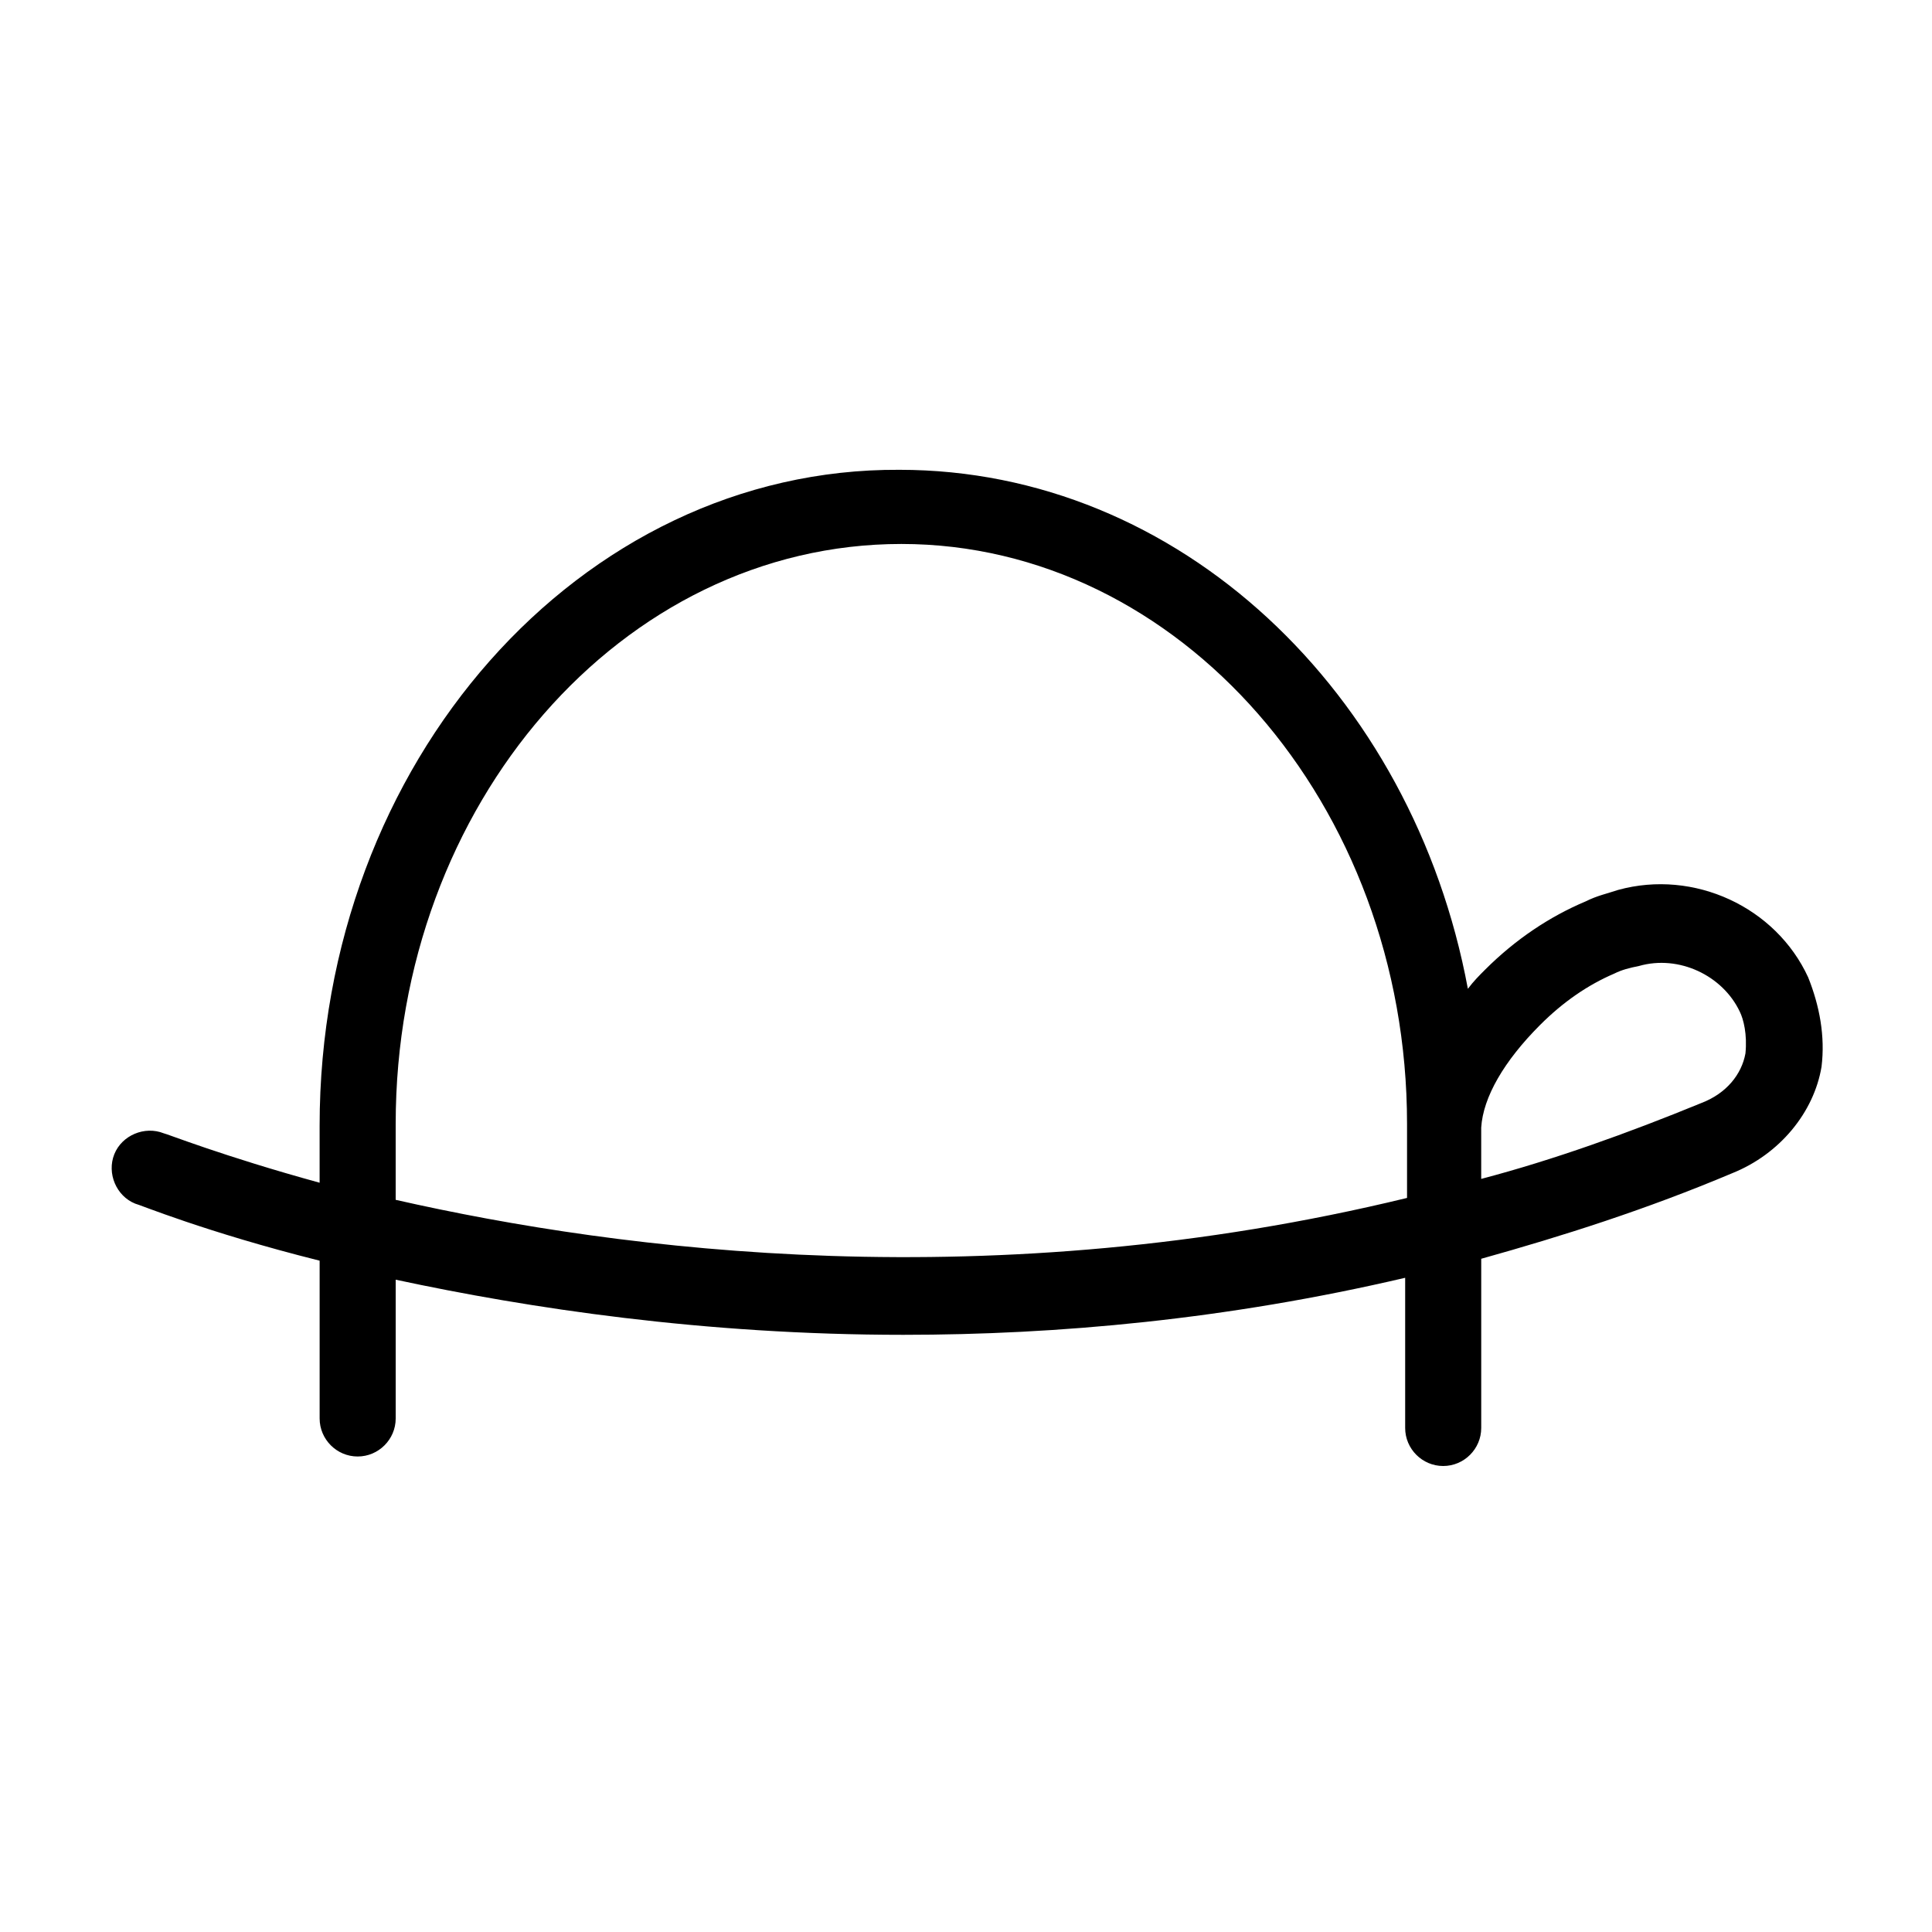
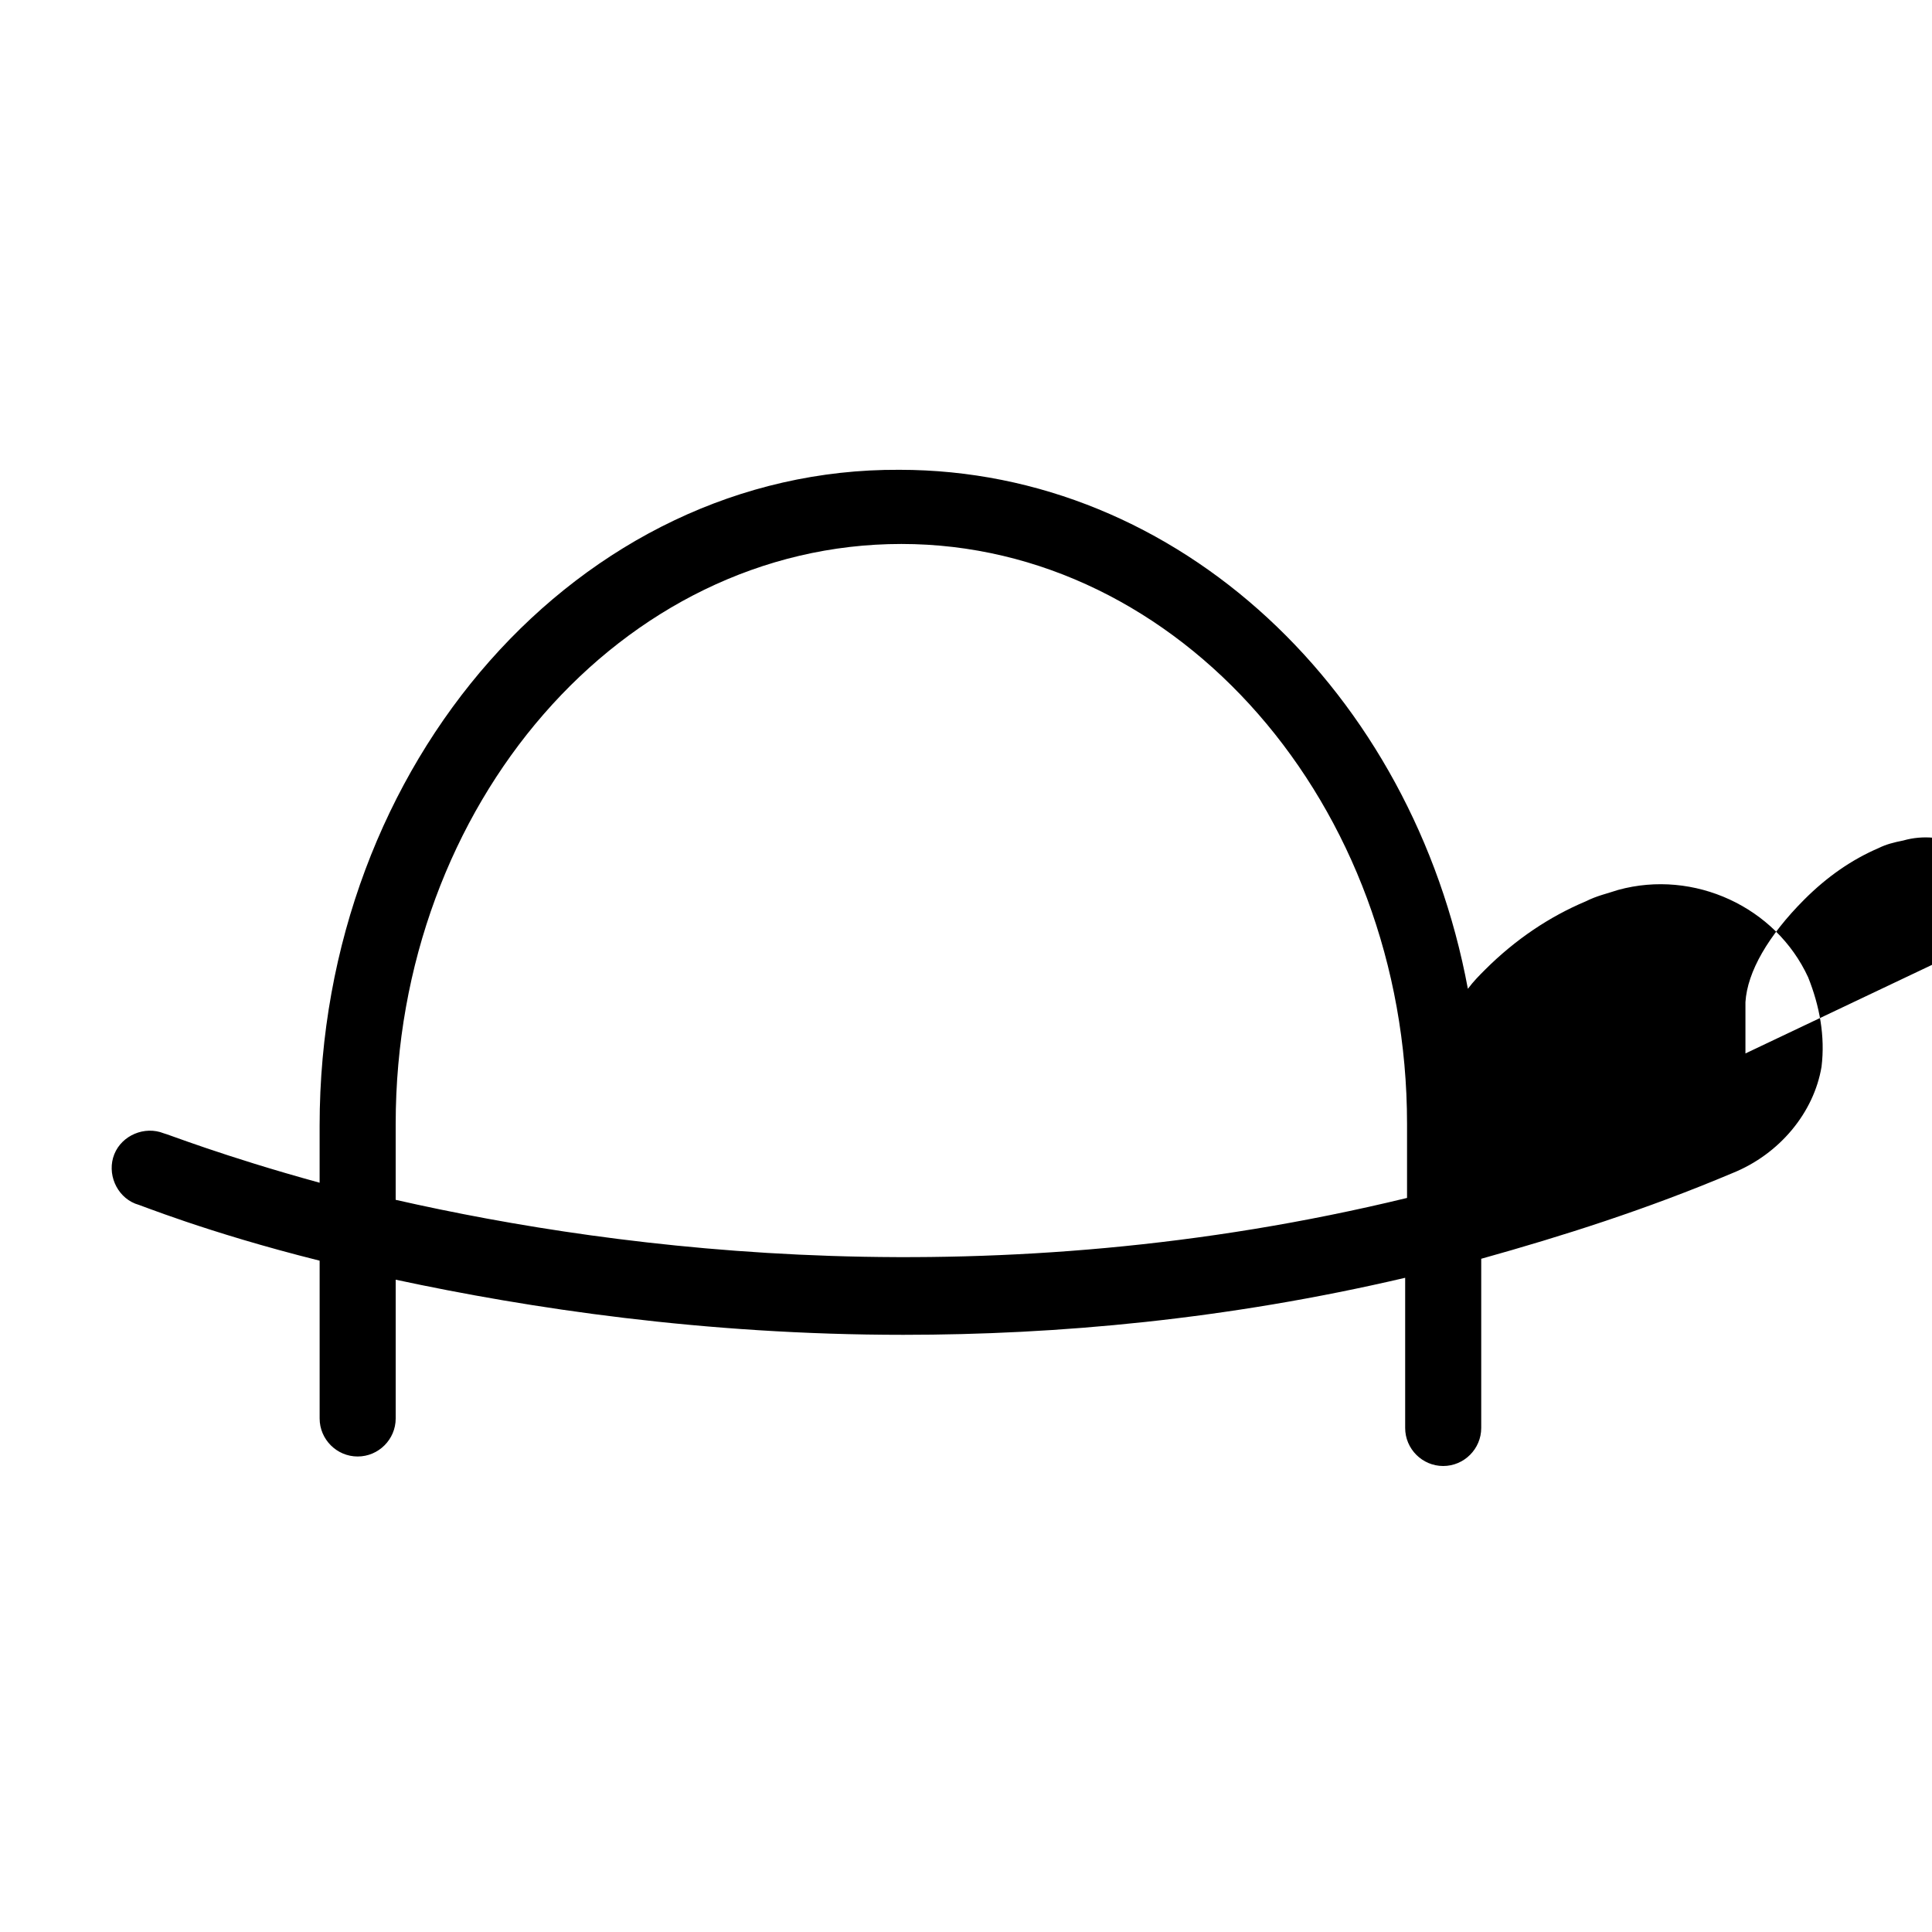
<svg xmlns="http://www.w3.org/2000/svg" fill="#000000" width="800px" height="800px" version="1.1" viewBox="144 144 512 512">
-   <path d="m623.19 403.02c-8.566-18.641-30.23-28.719-50.383-23.176-3.023 1.008-5.543 1.512-8.566 3.023-9.574 4.031-18.641 10.078-26.703 18.137-1.512 1.512-3.023 3.023-4.535 5.039-14.609-78.594-76.578-137.54-150.64-137.54-84.633-0.504-153.66 77.586-153.66 173.82v15.113c-25.695-7.055-40.809-13.098-41.312-13.098-5.039-2.016-11.082 0.504-13.098 5.543-2.016 5.039 0.504 11.082 5.543 13.098 0.504 0 18.641 7.559 48.871 15.113v41.816c0 5.543 4.535 10.078 10.078 10.078 5.543 0 10.078-4.535 10.078-10.078v-36.777c35.266 7.559 81.617 14.609 134.52 14.609 40.809 0 85.648-4.031 133-15.113v39.801c0 5.543 4.535 10.078 10.078 10.078 5.543 0 10.078-4.535 10.078-10.078v-44.84c21.664-6.047 43.832-13.098 66.504-22.672 12.594-5.039 21.664-16.121 23.68-28.215 0.996-8.059-0.512-16.121-3.535-23.68zm-374.33 58.949v-20.152c0-84.641 59.953-153.66 134.01-153.66 73.555 0 134.01 69.023 134.01 153.66v19.648c-109.83 26.699-208.07 14.105-268.02 0.504zm357.7-38.797c-1.008 5.543-5.039 10.578-11.586 13.098-19.648 8.062-39.297 15.113-58.441 20.152v-13.602c0.504-8.062 6.047-17.633 15.617-27.207 6.047-6.047 12.594-10.578 19.648-13.602 2.016-1.008 4.031-1.512 6.551-2.016 10.578-3.023 22.168 2.519 26.703 12.09 1.004 2.019 2.012 6.051 1.508 11.086z" />
+   <path d="m623.19 403.02c-8.566-18.641-30.23-28.719-50.383-23.176-3.023 1.008-5.543 1.512-8.566 3.023-9.574 4.031-18.641 10.078-26.703 18.137-1.512 1.512-3.023 3.023-4.535 5.039-14.609-78.594-76.578-137.54-150.64-137.54-84.633-0.504-153.66 77.586-153.66 173.82v15.113c-25.695-7.055-40.809-13.098-41.312-13.098-5.039-2.016-11.082 0.504-13.098 5.543-2.016 5.039 0.504 11.082 5.543 13.098 0.504 0 18.641 7.559 48.871 15.113v41.816c0 5.543 4.535 10.078 10.078 10.078 5.543 0 10.078-4.535 10.078-10.078v-36.777c35.266 7.559 81.617 14.609 134.52 14.609 40.809 0 85.648-4.031 133-15.113v39.801c0 5.543 4.535 10.078 10.078 10.078 5.543 0 10.078-4.535 10.078-10.078v-44.84c21.664-6.047 43.832-13.098 66.504-22.672 12.594-5.039 21.664-16.121 23.68-28.215 0.996-8.059-0.512-16.121-3.535-23.68zm-374.33 58.949v-20.152c0-84.641 59.953-153.66 134.01-153.66 73.555 0 134.01 69.023 134.01 153.66v19.648c-109.83 26.699-208.07 14.105-268.02 0.504zm357.7-38.797v-13.602c0.504-8.062 6.047-17.633 15.617-27.207 6.047-6.047 12.594-10.578 19.648-13.602 2.016-1.008 4.031-1.512 6.551-2.016 10.578-3.023 22.168 2.519 26.703 12.09 1.004 2.019 2.012 6.051 1.508 11.086z" />
</svg>